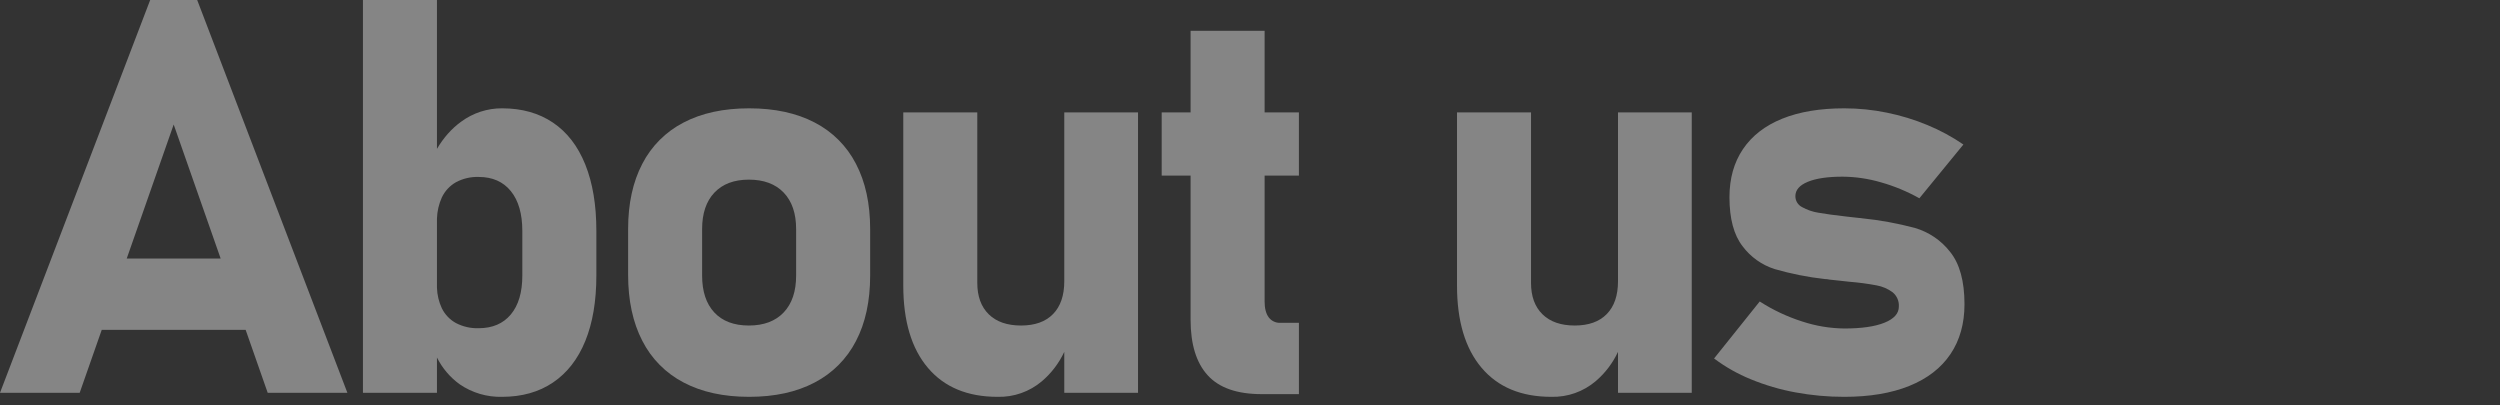
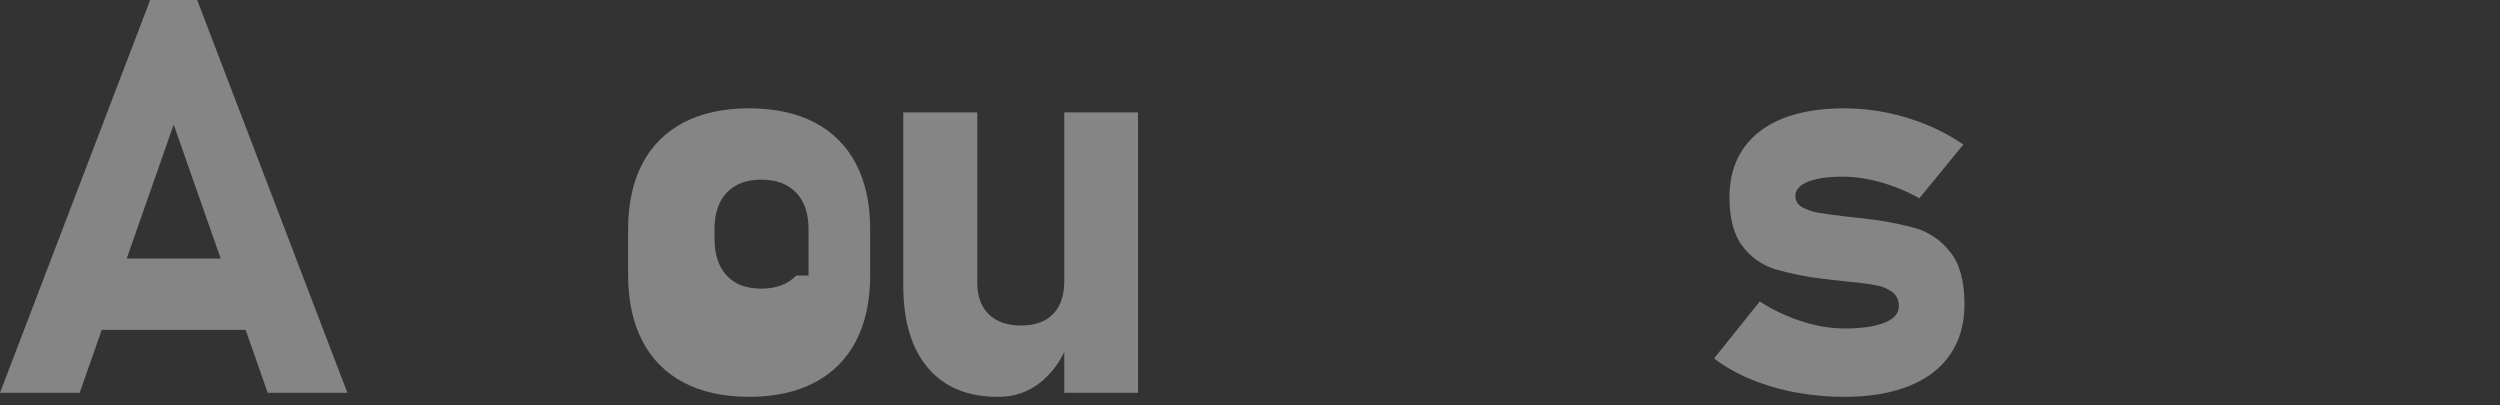
<svg xmlns="http://www.w3.org/2000/svg" version="1.1" id="レイヤー_1" x="0px" y="0px" viewBox="0 0 1080 175" style="enable-background:new 0 0 1080 175;" xml:space="preserve">
  <rect x="0" y="0" width="1080" height="175" fill="#333333" stroke="none" />
  <style type="text/css">
	.st0{opacity:0.4;fill:#FFFFFF;enable-background:new    ;}
</style>
  <g>
    <path class="st0" d="M64.88,0L0,169.681h34.426l9.528-27.191h62.161l9.529,27.191h34.426L85.186,0H64.88z    M54.75,111.681l20.283-57.882l20.285,57.882H54.75z" />
-     <path class="st0" d="M238.896,52.978c-6.109-4.123-13.442-6.185-22-6.185   c-6.362-0.031-12.564,1.995-17.68,5.777c-4.093,2.957-7.572,6.874-10.448,11.732V0h-31.976v169.681   h31.976v-15.216c2.292,4.557,5.635,8.527,9.802,11.539c5.383,3.694,11.795,5.593,18.322,5.427   c8.556,0,15.889-2.062,21.998-6.185c6.111-4.125,10.762-10.098,13.952-17.917   s4.785-17.253,4.785-28.3V99.657c0-11.127-1.595-20.658-4.785-28.591   C249.653,63.131,245.005,57.101,238.896,52.978z M225.644,119.036c0,7.232-1.653,12.832-4.96,16.8   c-3.307,3.968-7.955,5.952-13.946,5.952c-3.384,0.1-6.737-0.663-9.744-2.217   c-2.659-1.452-4.8-3.695-6.127-6.418c-1.295-2.777-2.008-5.784-2.099-8.837V94.423   c0.092-3.141,0.803-6.239,2.099-9.112c1.309-2.78,3.45-5.085,6.127-6.594   c2.995-1.593,6.353-2.377,9.744-2.276c5.991,0,10.639,2.042,13.946,6.127   c3.307,4.085,4.96,9.822,4.96,17.213V119.036z" />
    <path class="st0" d="M842.413,108.763c-3.841-4.918-9.126-8.509-15.113-10.27   c-7.538-2.015-15.226-3.42-22.99-4.2c-0.344-0.082-0.697-0.121-1.05-0.117s-0.706-0.035-1.05-0.117   l-2.1-0.233l-2.1-0.233c-5.445-0.622-9.588-1.186-12.428-1.692   c-2.5-0.387-4.911-1.217-7.119-2.451c-1.772-0.905-2.88-2.736-2.859-4.726   c0-2.645,1.789-4.707,5.368-6.185c3.579-1.478,8.597-2.217,15.054-2.217   c5.61,0.047,11.186,0.872,16.569,2.451c5.773,1.641,11.335,3.951,16.571,6.885l19.021-23.226   c-4.867-3.333-10.069-6.148-15.521-8.4c-5.667-2.354-11.549-4.152-17.563-5.368   c-6.048-1.239-12.206-1.864-18.38-1.867c-10.503,0-19.45,1.498-26.841,4.493   c-7.391,2.996-13.031,7.372-16.921,13.129s-5.835,12.681-5.835,20.772   c0,9.26,1.887,16.32,5.662,21.181c3.47,4.647,8.305,8.095,13.829,9.861   c7.101,2.049,14.362,3.494,21.706,4.318c0.331,0.001,0.663,0.02,0.992,0.058   c0.334,0.036,0.666,0.095,0.992,0.175c1.477,0.155,2.936,0.311,4.376,0.467s2.86,0.312,4.26,0.467   c3.954,0.315,7.889,0.841,11.787,1.575c2.494,0.449,4.85,1.467,6.885,2.976   c1.84,1.508,2.839,3.811,2.684,6.185c0.002,2.957-2.06,5.271-6.185,6.944s-9.921,2.509-17.388,2.509   c-6.189-0.07-12.33-1.094-18.207-3.035c-6.46-2.061-12.621-4.964-18.322-8.636l-19.722,24.624   c4.881,3.667,10.216,6.687,15.871,8.986c6.204,2.552,12.657,4.449,19.255,5.66   c6.967,1.295,14.039,1.939,21.125,1.925c10.968,0,20.342-1.575,28.122-4.726   c7.781-3.149,13.695-7.72,17.74-13.713c4.045-5.993,6.068-13.189,6.068-21.589   C848.656,121.443,846.575,113.896,842.413,108.763z" />
-     <path class="st0" d="M698.977,121.492c-0.002,6.143-1.616,10.867-4.843,14.172   c-3.229,3.307-7.838,4.96-13.829,4.96c-5.991,0.003-10.639-1.611-13.946-4.843   c-3.307-3.232-4.96-7.765-4.96-13.6l0.003-73.63h-31.976v74.8   c-0.003,15.327,3.536,27.173,10.615,35.536s17.115,12.545,30.108,12.545   c7.016,0.19,13.854-2.221,19.2-6.769c4.092-3.491,7.358-7.815,9.628-12.655l0,17.673H730.836   V48.547h-31.86L698.977,121.492z" />
    <path class="st0" d="M459.767,121.481c0,6.149-1.614,10.876-4.843,14.183   c-3.229,3.307-7.838,4.96-13.829,4.96c-5.991,0.003-10.639-1.611-13.946-4.843   s-4.96-7.765-4.96-13.6v-73.63h-31.975v74.8c0.001,15.327,3.541,27.172,10.62,35.535   c7.079,8.363,17.115,12.545,30.108,12.545c7.015,0.189,13.852-2.221,19.197-6.768   c4.092-3.491,7.358-7.815,9.628-12.655v17.673h31.859V48.547h-31.859V121.481z" />
-     <path class="st0" d="M351.926,52.923c-7.819-4.085-17.252-6.127-28.3-6.127   c-11.048,0-20.481,2.042-28.3,6.127c-7.672,3.938-13.917,10.183-17.855,17.855   c-4.085,7.819-6.127,17.213-6.127,28.183v19.72c0,11.127,2.042,20.638,6.127,28.535   c3.919,7.73,10.164,14.036,17.855,18.03c7.819,4.123,17.253,6.185,28.3,6.185   c11.047,0,20.481-2.062,28.3-6.185c7.667-3.971,13.907-10.231,17.854-17.91   c4.085-7.819,6.127-17.253,6.127-28.3V98.964c0-10.97-2.042-20.364-6.127-28.183   C365.843,63.108,359.598,56.862,351.926,52.923z M343.926,119.034c0.003,6.845-1.784,12.155-5.363,15.928   c-3.579,3.773-8.597,5.66-15.054,5.66v0.001c-6.461-0.001-11.442-1.888-14.943-5.661   c-3.501-3.773-5.251-9.082-5.251-15.929V98.961c0-6.769,1.77-12.021,5.31-15.754   c3.54-3.733,8.5-5.6,14.879-5.6c6.457-0.001,11.475,1.866,15.054,5.6   s5.368,8.985,5.368,15.754V119.034z" />
-     <path class="st0" d="M548.062,137.064c-1.167-1.595-1.75-3.87-1.75-6.827V75.855h14.819V48.547h-14.819   V13.304H514.336V48.547h-12.488v27.308H514.336v62.317c0,10.581,2.47,18.575,7.41,23.982   c4.94,5.407,12.7,8.11,23.28,8.11H561.133v-30.808h-7.936   C551.192,139.575,549.261,138.675,548.062,137.064z" />
+     <path class="st0" d="M351.926,52.923c-7.819-4.085-17.252-6.127-28.3-6.127   c-11.048,0-20.481,2.042-28.3,6.127c-7.672,3.938-13.917,10.183-17.855,17.855   c-4.085,7.819-6.127,17.213-6.127,28.183v19.72c0,11.127,2.042,20.638,6.127,28.535   c3.919,7.73,10.164,14.036,17.855,18.03c7.819,4.123,17.253,6.185,28.3,6.185   c11.047,0,20.481-2.062,28.3-6.185c7.667-3.971,13.907-10.231,17.854-17.91   c4.085-7.819,6.127-17.253,6.127-28.3V98.964c0-10.97-2.042-20.364-6.127-28.183   C365.843,63.108,359.598,56.862,351.926,52.923z M343.926,119.034c-3.579,3.773-8.597,5.66-15.054,5.66v0.001c-6.461-0.001-11.442-1.888-14.943-5.661   c-3.501-3.773-5.251-9.082-5.251-15.929V98.961c0-6.769,1.77-12.021,5.31-15.754   c3.54-3.733,8.5-5.6,14.879-5.6c6.457-0.001,11.475,1.866,15.054,5.6   s5.368,8.985,5.368,15.754V119.034z" />
  </g>
</svg>